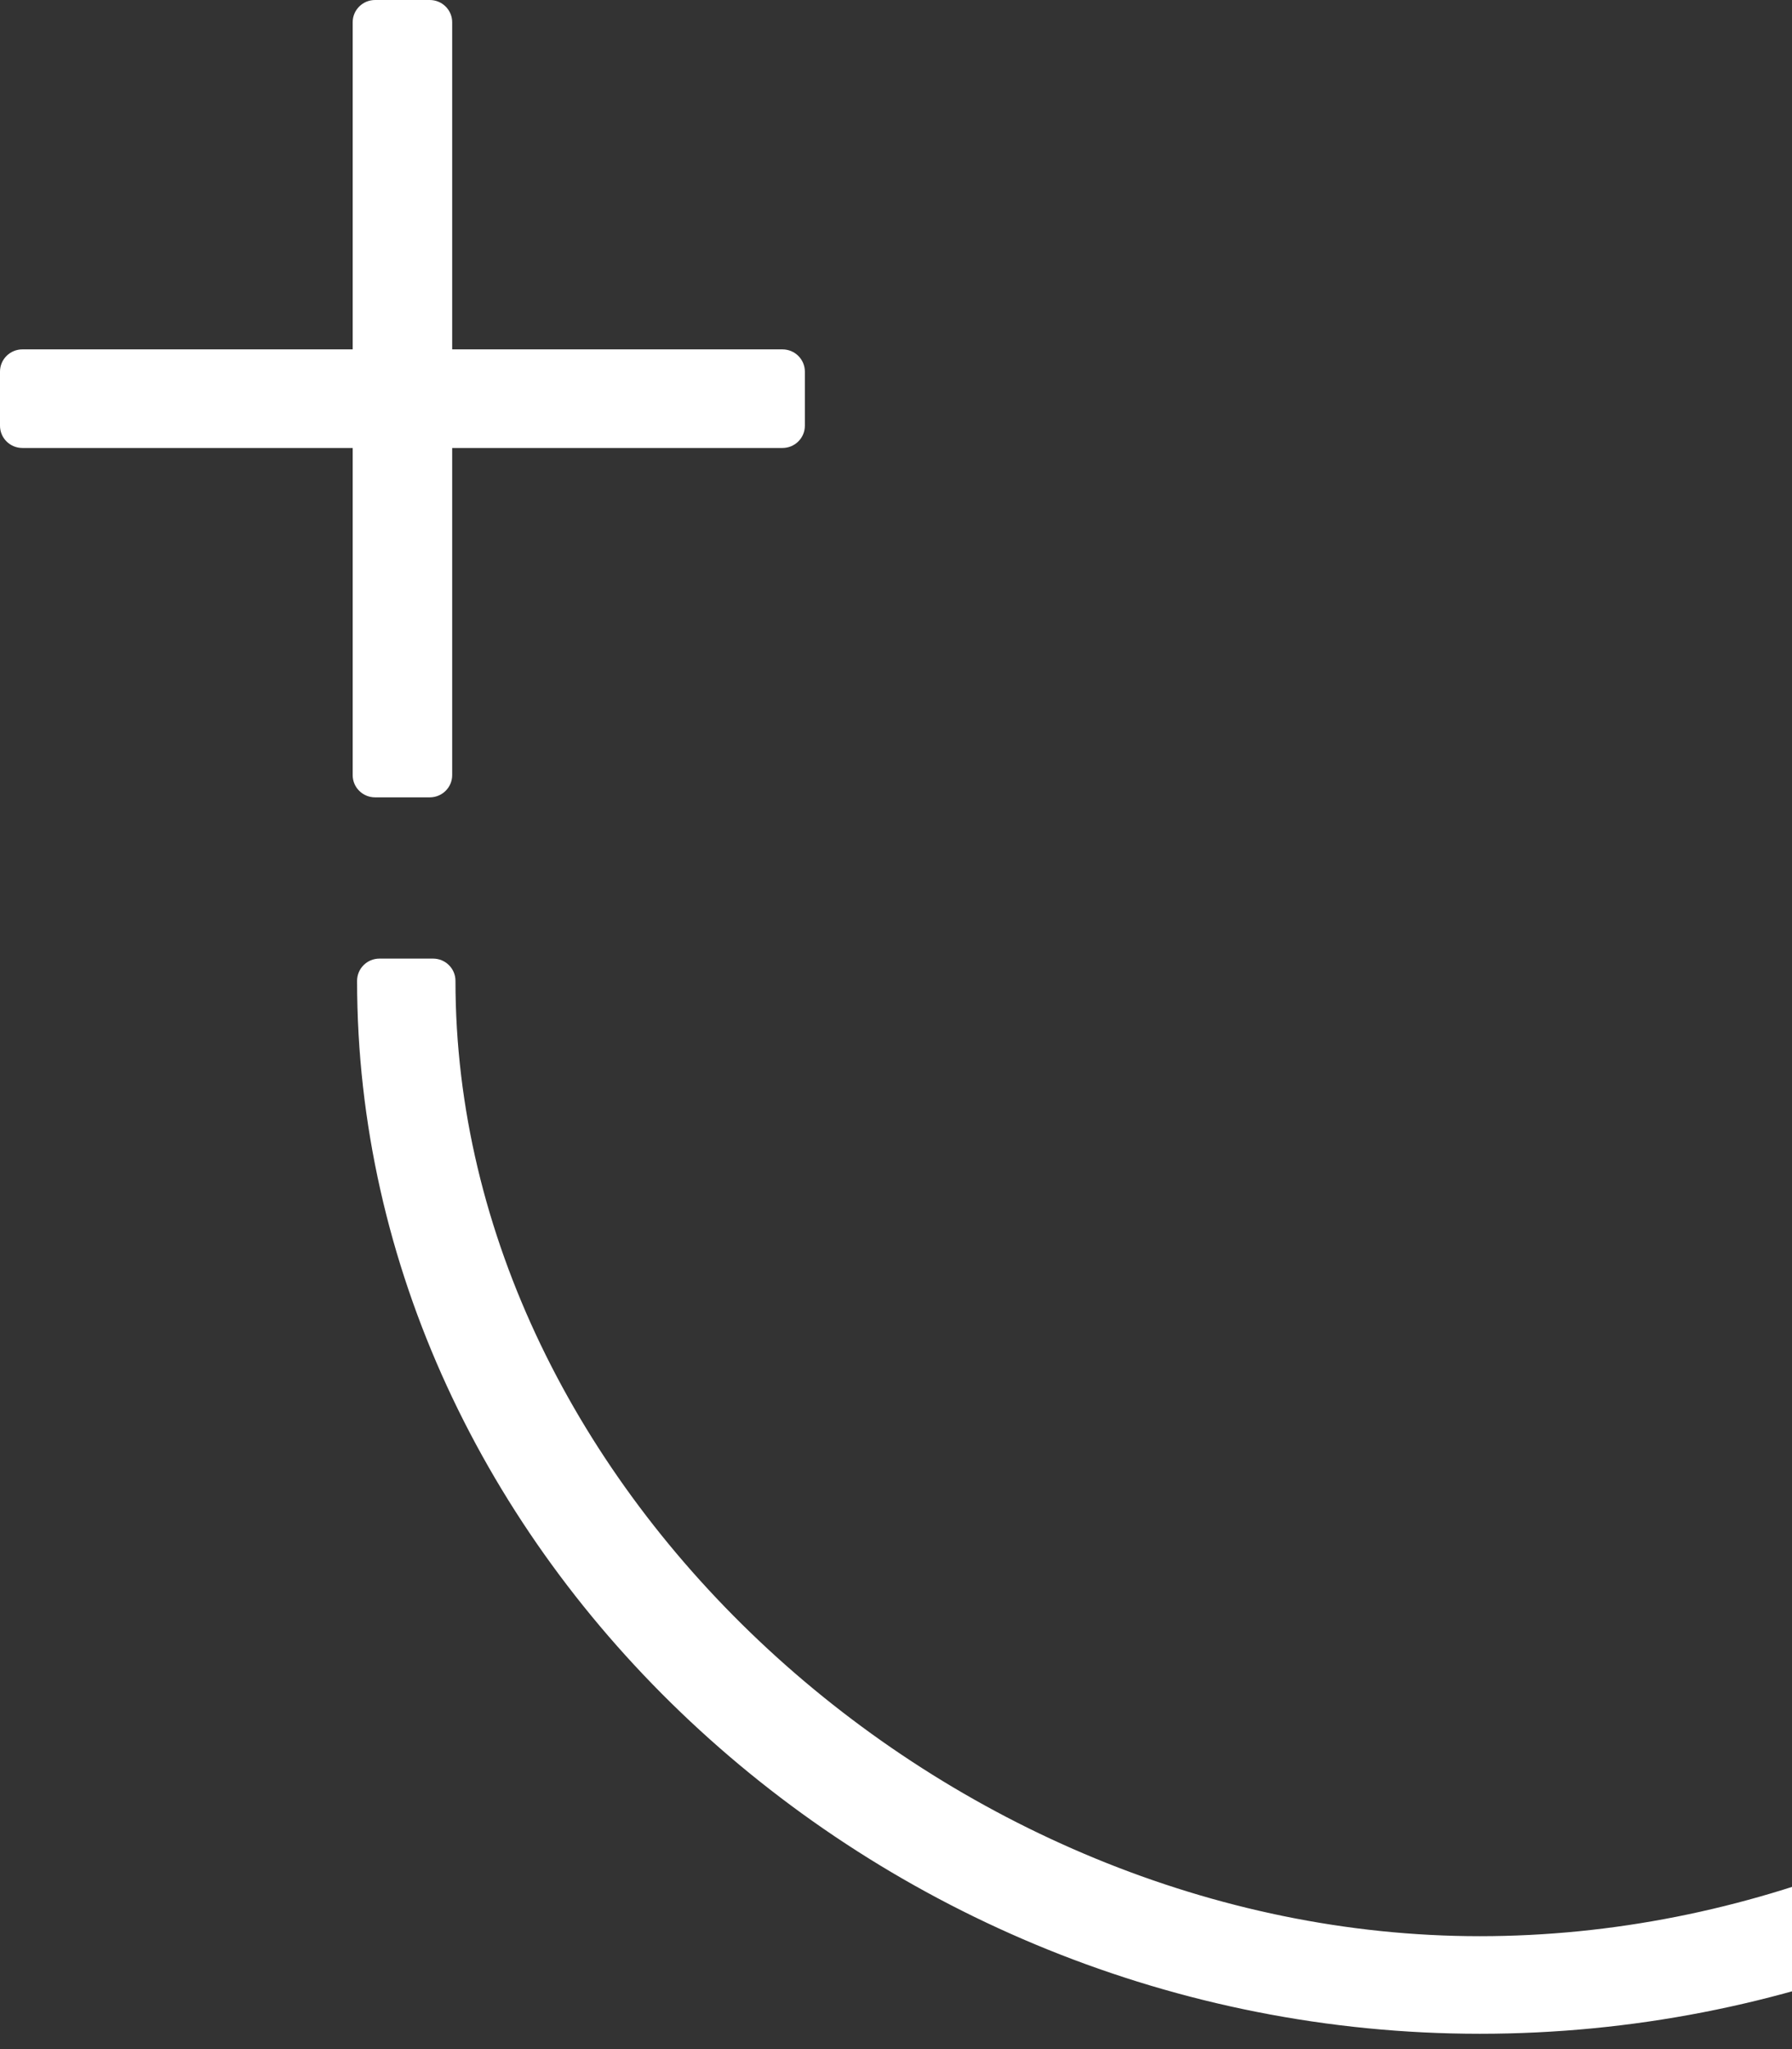
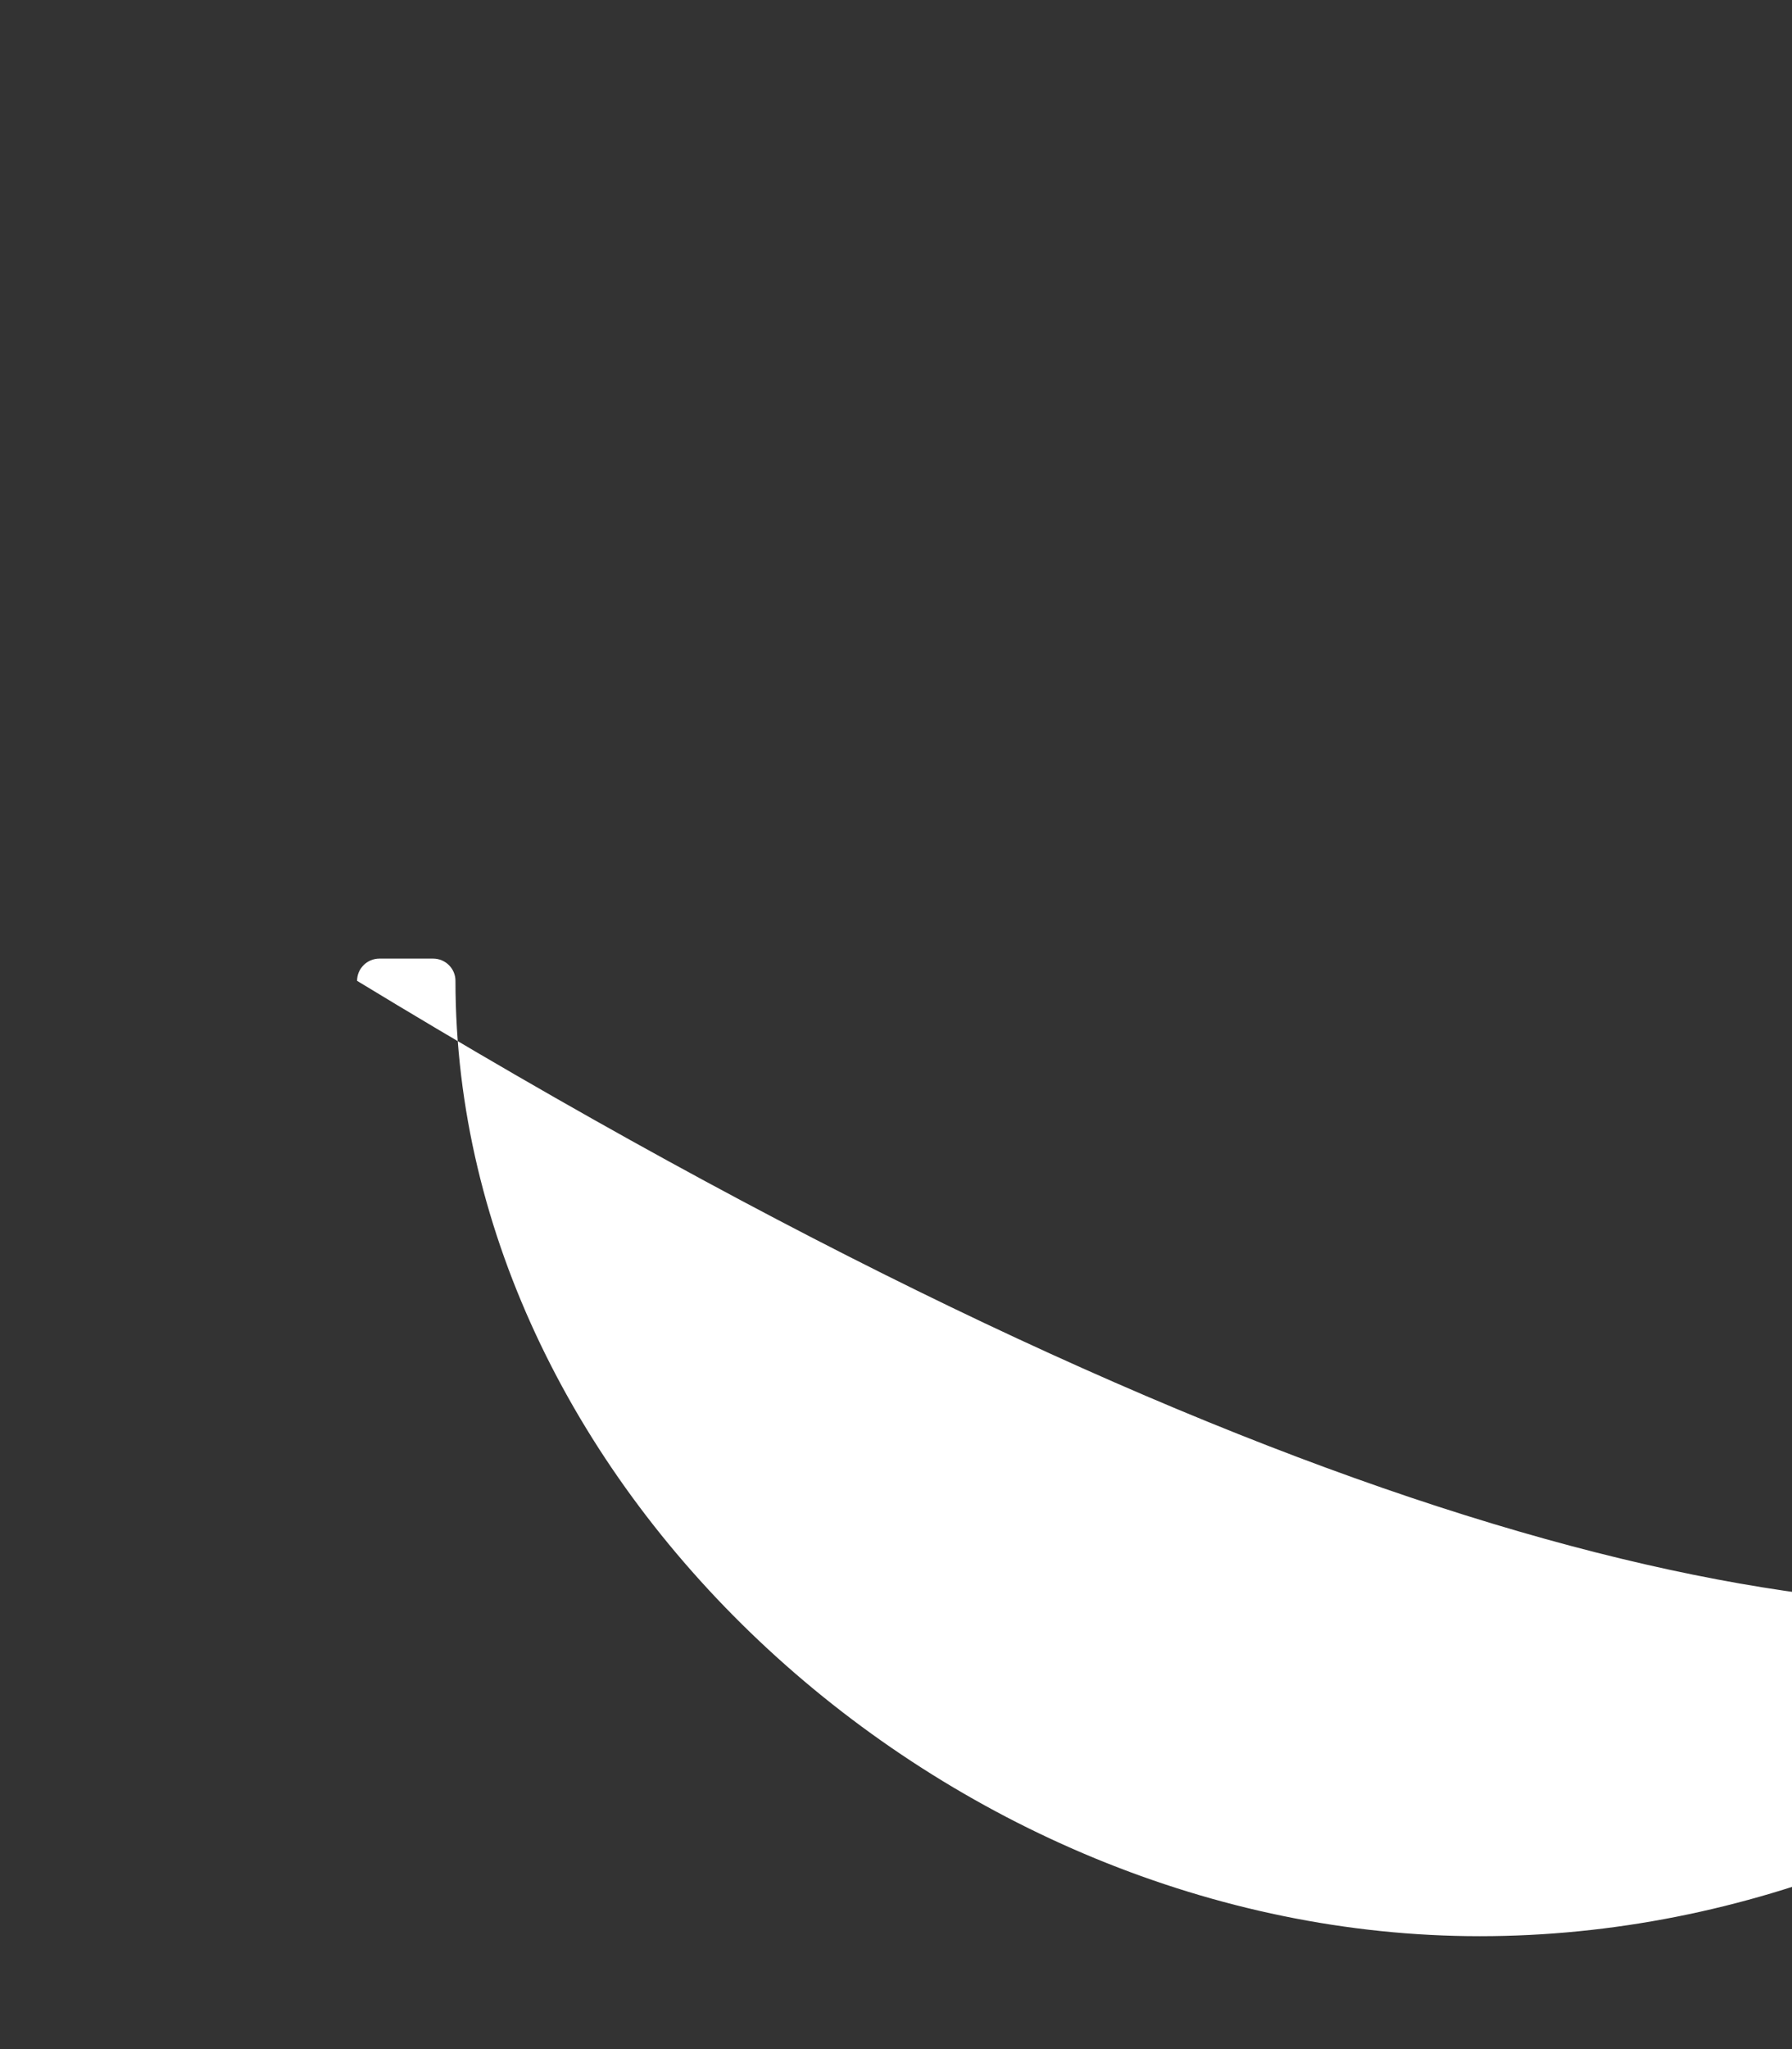
<svg xmlns="http://www.w3.org/2000/svg" width="42" height="48" viewBox="0 0 42 48" fill="none">
  <rect x="0" y="0" width="42" height="48" fill="#333333" stroke="none" />
-   <path d="M18.338 8.184H10.598V0.521C10.598 0.233 10.363 0 10.072 0H8.791C8.501 0 8.266 0.233 8.266 0.521V8.184H0.526C0.235 8.184 0 8.417 0 8.705V9.973C0 10.261 0.235 10.494 0.526 10.494H8.266V18.158C8.266 18.445 8.501 18.678 8.791 18.678H10.072C10.363 18.678 10.598 18.445 10.598 18.158V10.494H18.338C18.629 10.494 18.864 10.261 18.864 9.973V8.705C18.864 8.417 18.629 8.184 18.338 8.184Z" fill="white" />
-   <path d="M59.214 22.455C58.924 22.455 58.689 22.688 58.689 22.976C58.689 35.316 47.145 45.355 34.682 45.355C22.219 45.355 10.675 34.898 10.675 22.976C10.675 22.688 10.44 22.455 10.149 22.455H8.894C8.604 22.455 8.369 22.688 8.369 22.976C8.369 36.347 20.42 47.641 34.684 47.641C48.949 47.641 61 36.574 61 22.976C61 22.688 60.765 22.455 60.474 22.455H59.214Z" fill="white" />
+   <path d="M59.214 22.455C58.924 22.455 58.689 22.688 58.689 22.976C58.689 35.316 47.145 45.355 34.682 45.355C22.219 45.355 10.675 34.898 10.675 22.976C10.675 22.688 10.44 22.455 10.149 22.455H8.894C8.604 22.455 8.369 22.688 8.369 22.976C48.949 47.641 61 36.574 61 22.976C61 22.688 60.765 22.455 60.474 22.455H59.214Z" fill="white" />
</svg>